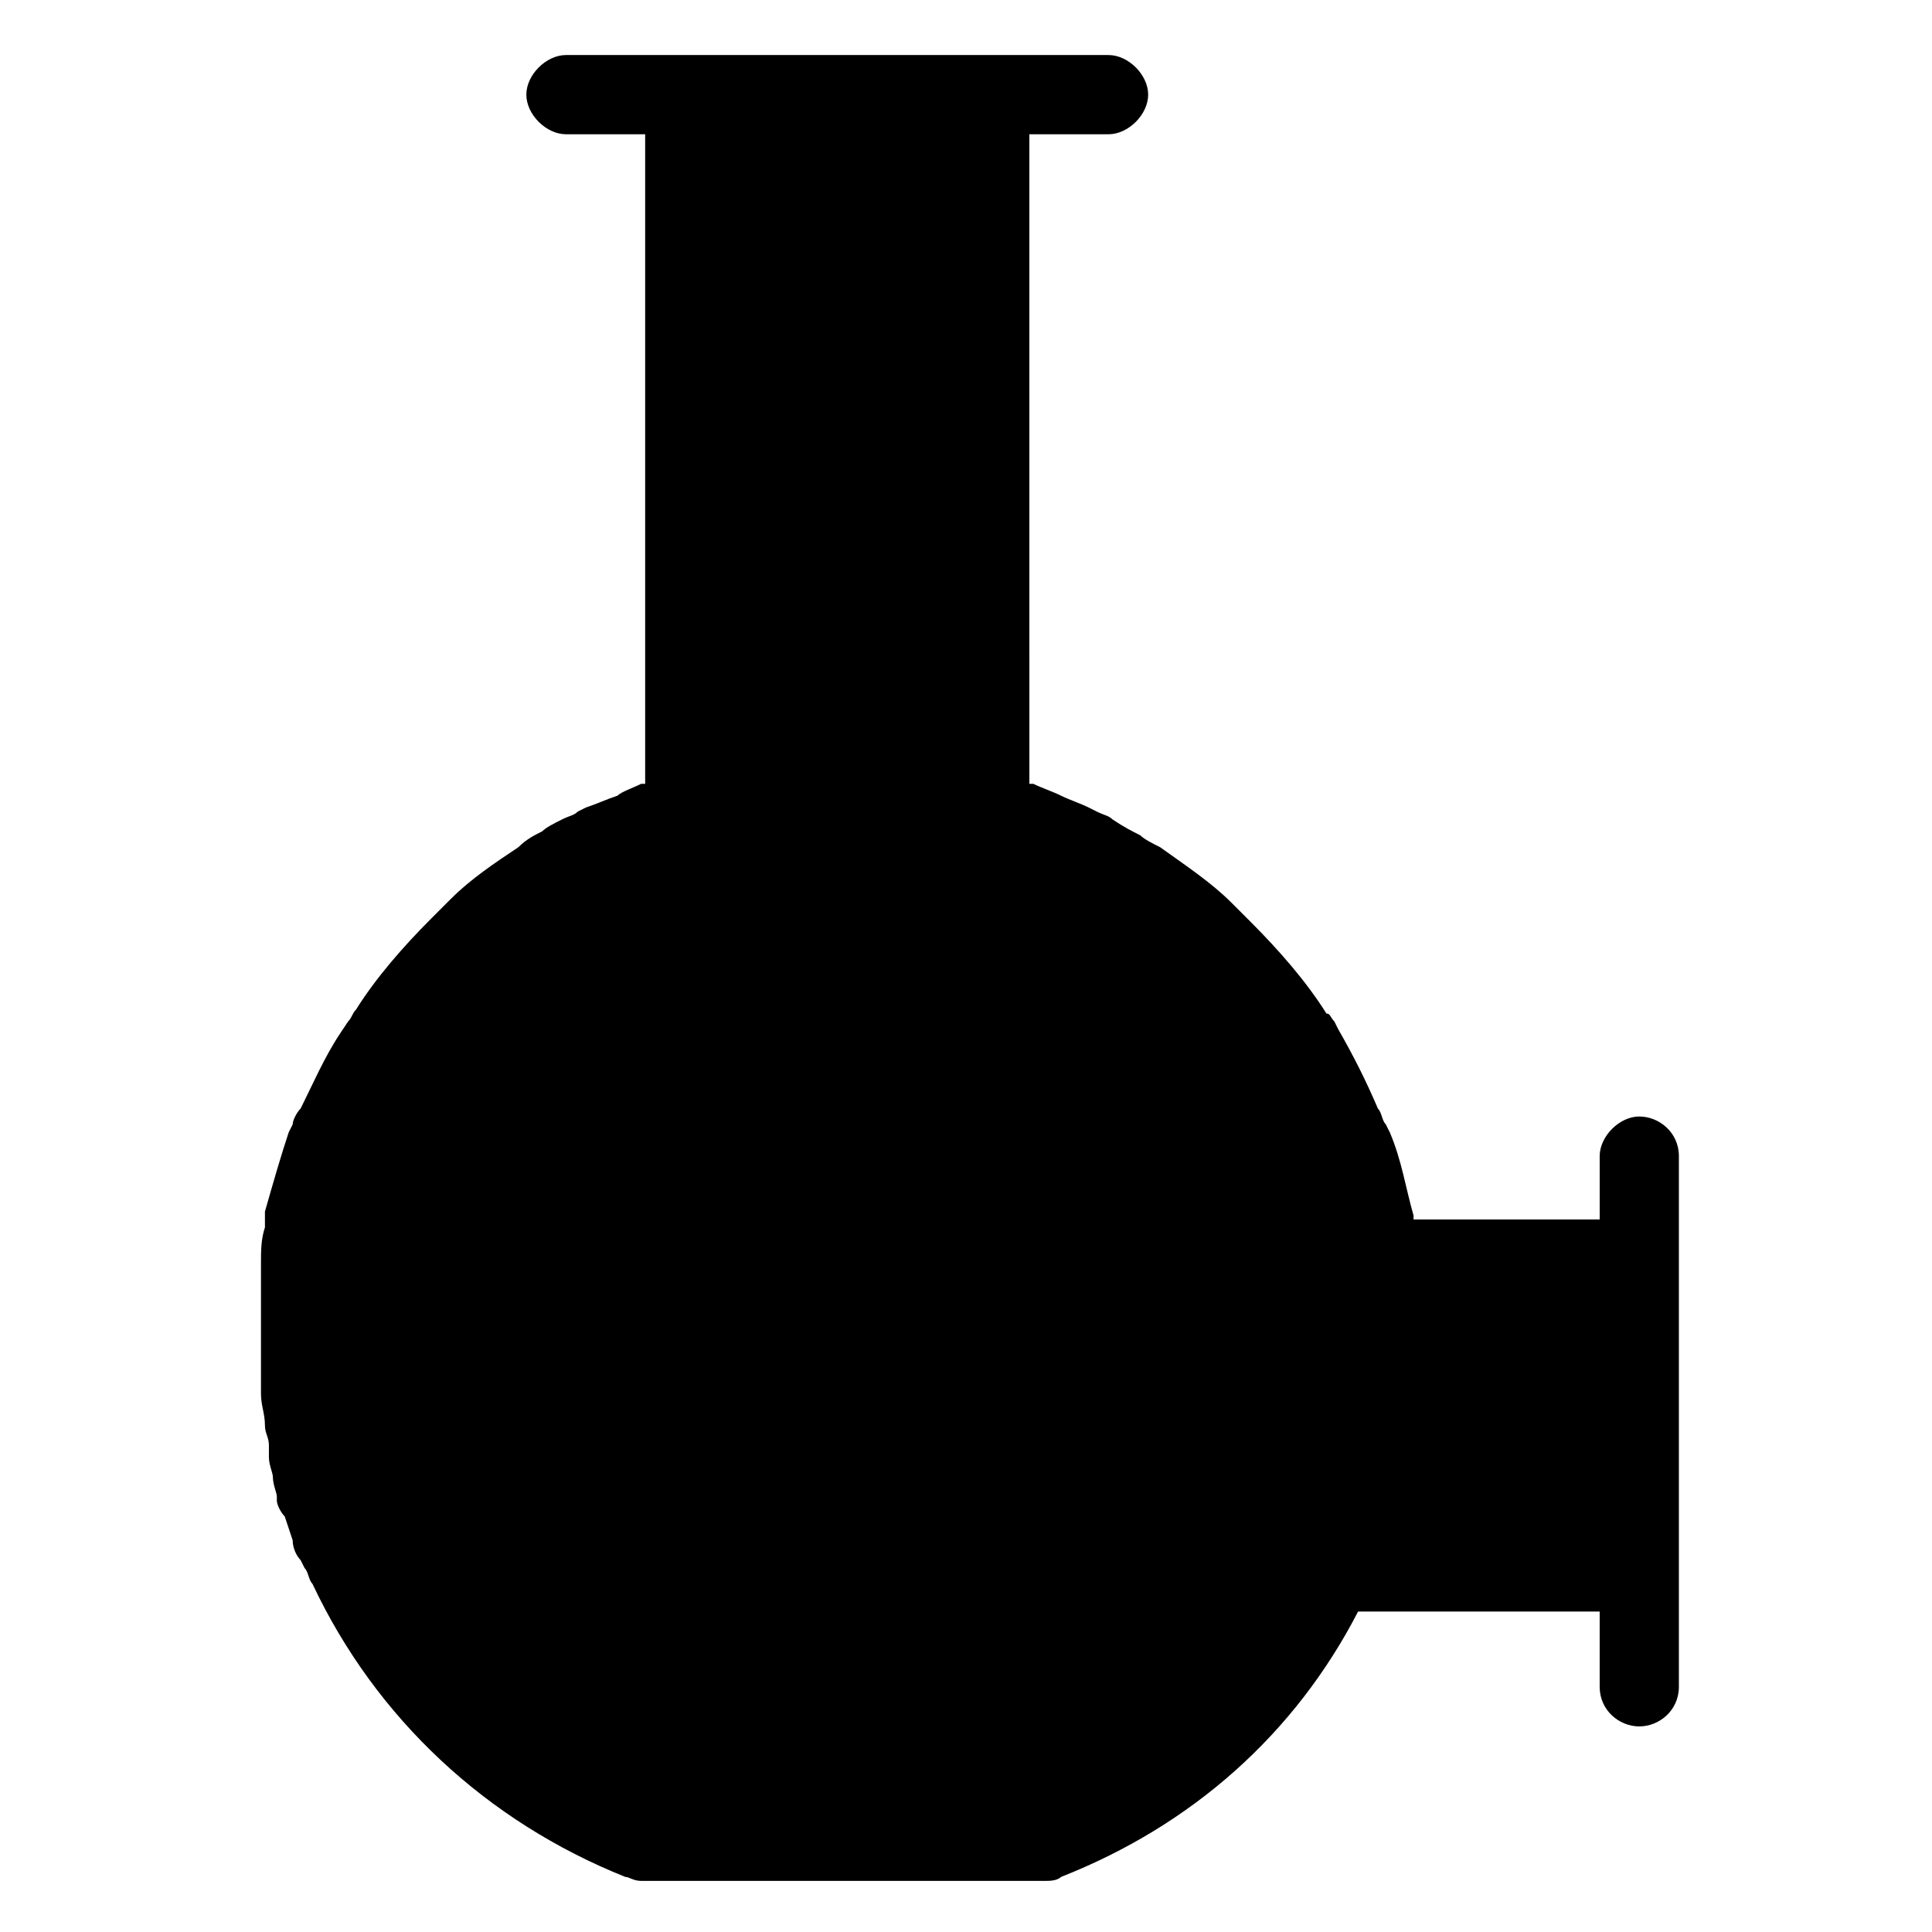
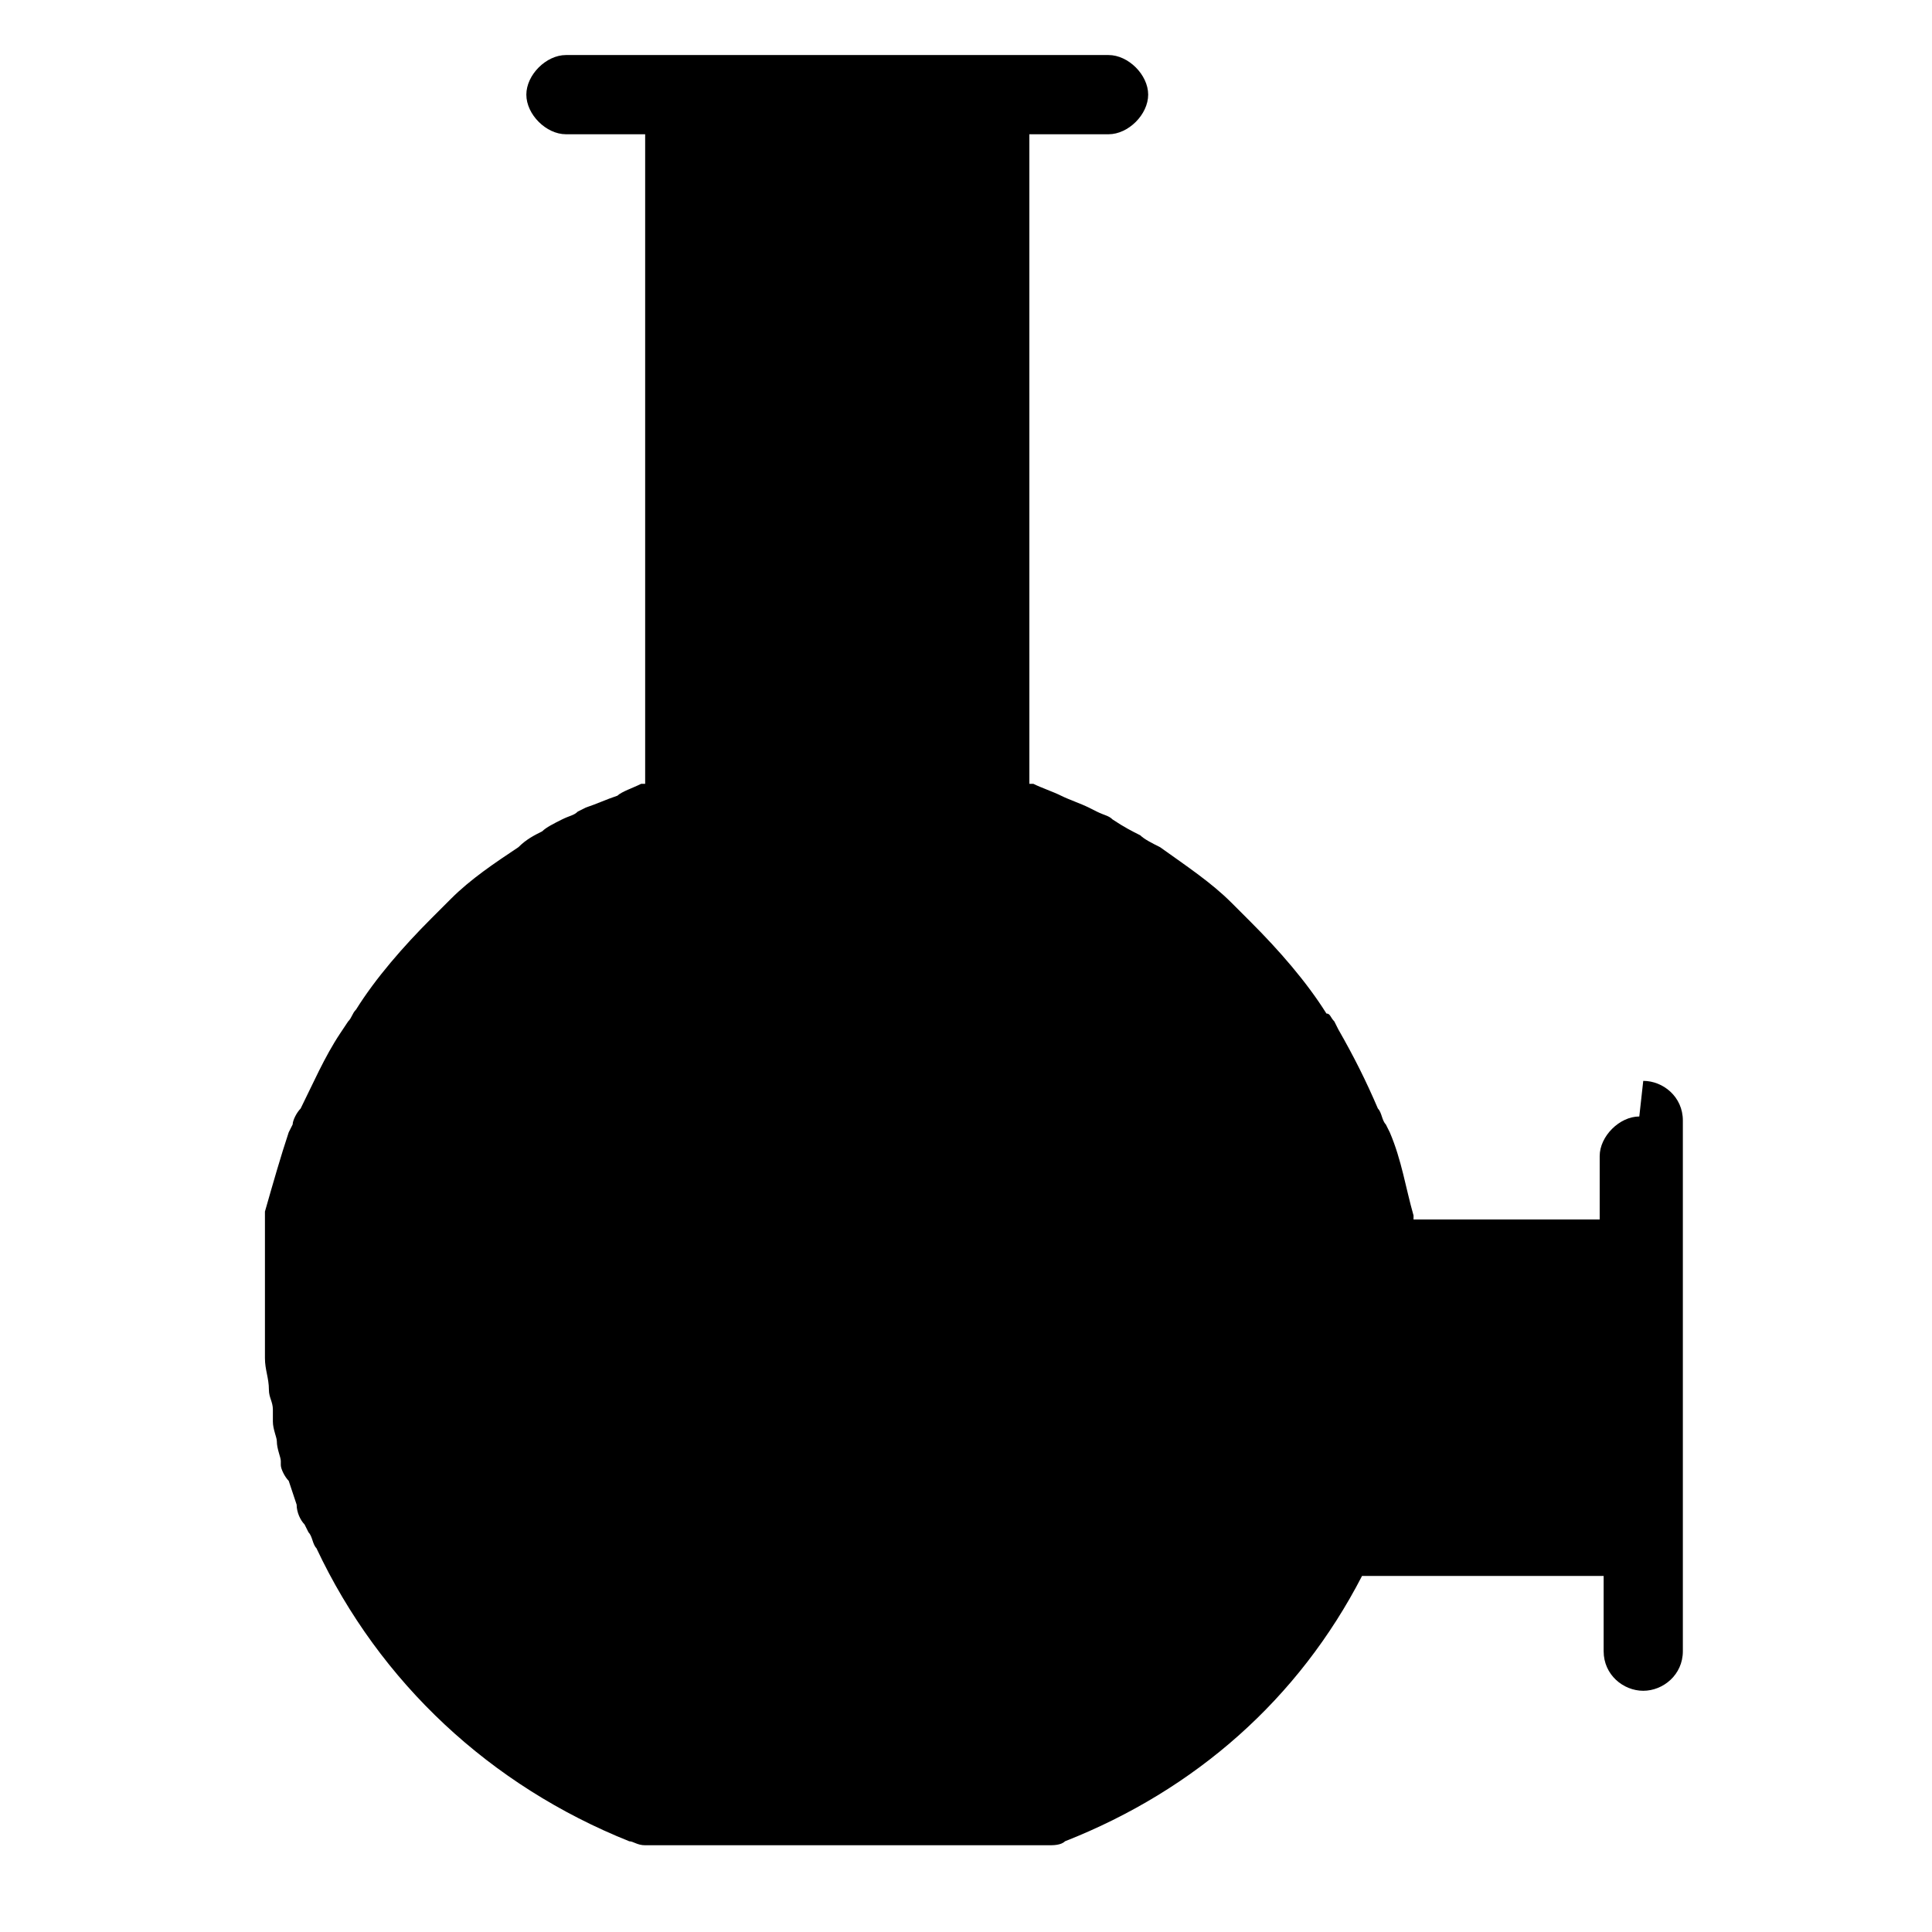
<svg xmlns="http://www.w3.org/2000/svg" fill="#000000" width="800px" height="800px" version="1.1" viewBox="144 144 512 512">
-   <path d="m578.43 439.88c-5.246 0-10.496 5.246-10.496 10.496v16.793h-49.332v-1.051c-2.098-7.348-3.148-14.695-6.297-22.043l-1.047-2.094c-1.051-1.051-1.051-3.148-2.098-4.199-3.148-7.348-6.297-13.645-10.496-20.992l-1.051-2.098c-1.051-1.051-1.051-2.098-2.098-2.098-5.246-8.398-12.594-16.793-19.941-24.141-2.098-2.098-3.148-3.148-5.246-5.246-5.246-5.246-11.547-9.445-18.895-14.695-2.098-1.051-4.199-2.098-5.246-3.148-2.098-1.051-4.199-2.098-7.348-4.199-1.051-1.051-2.098-1.051-4.199-2.098l-2.098-1.051c-2.098-1.051-5.246-2.098-7.348-3.148-2.098-1.051-5.246-2.098-7.348-3.148h-1.051l-0.004-172.14h20.992c5.246 0 10.496-5.246 10.496-10.496 0-5.246-5.246-10.496-10.496-10.496h-143.8c-5.246 0-10.496 5.246-10.496 10.496 0 5.246 5.246 10.496 10.496 10.496h20.992v172.14h-1.051c-2.098 1.051-5.246 2.098-6.297 3.148-3.148 1.051-5.246 2.098-8.398 3.148l-2.098 1.051c-1.051 1.051-2.098 1.051-4.199 2.098-2.098 1.051-4.199 2.098-5.246 3.148-2.098 1.051-4.199 2.098-6.297 4.199-6.297 4.199-12.594 8.398-17.844 13.645-2.098 2.098-3.148 3.148-5.246 5.246-7.348 7.348-14.695 15.742-19.941 24.141-1.051 1.051-1.051 2.098-2.098 3.148l-2.098 3.148c-4.199 6.297-7.348 13.645-10.496 19.941-1.055 1.051-2.106 3.152-2.106 4.203l-1.051 2.098c-2.098 6.297-4.199 13.645-6.297 20.992v1.051 3.148c-1.051 3.148-1.051 6.297-1.051 9.445v4.199 6.297 7.348 7.348 4.199 5.246c0 3.148 1.051 5.246 1.051 8.398 0 2.098 1.051 3.148 1.051 5.246v3.148c0 2.098 1.051 4.199 1.051 5.246 0 2.098 1.051 4.199 1.051 5.246v1.051c0 1.051 1.051 3.148 2.098 4.199l2.098 6.301c0 2.098 1.051 4.199 2.098 5.246l1.051 2.098c1.051 1.051 1.051 3.148 2.098 4.199 16.793 35.688 46.184 62.977 82.918 77.672 1.051 0 2.098 1.051 4.199 1.051h107.06c1.051 0 3.148 0 4.199-1.051 34.637-13.645 61.926-37.785 78.719-70.324h64.027v19.941c0 6.297 5.246 10.496 10.496 10.496 5.246 0 10.496-4.199 10.496-10.496v-140.64c0-6.297-5.246-10.496-10.496-10.496z" />
+   <path d="m578.43 439.88c-5.246 0-10.496 5.246-10.496 10.496v16.793h-49.332v-1.051c-2.098-7.348-3.148-14.695-6.297-22.043l-1.047-2.094c-1.051-1.051-1.051-3.148-2.098-4.199-3.148-7.348-6.297-13.645-10.496-20.992l-1.051-2.098c-1.051-1.051-1.051-2.098-2.098-2.098-5.246-8.398-12.594-16.793-19.941-24.141-2.098-2.098-3.148-3.148-5.246-5.246-5.246-5.246-11.547-9.445-18.895-14.695-2.098-1.051-4.199-2.098-5.246-3.148-2.098-1.051-4.199-2.098-7.348-4.199-1.051-1.051-2.098-1.051-4.199-2.098l-2.098-1.051c-2.098-1.051-5.246-2.098-7.348-3.148-2.098-1.051-5.246-2.098-7.348-3.148h-1.051l-0.004-172.14h20.992c5.246 0 10.496-5.246 10.496-10.496 0-5.246-5.246-10.496-10.496-10.496h-143.8c-5.246 0-10.496 5.246-10.496 10.496 0 5.246 5.246 10.496 10.496 10.496h20.992v172.14h-1.051c-2.098 1.051-5.246 2.098-6.297 3.148-3.148 1.051-5.246 2.098-8.398 3.148l-2.098 1.051c-1.051 1.051-2.098 1.051-4.199 2.098-2.098 1.051-4.199 2.098-5.246 3.148-2.098 1.051-4.199 2.098-6.297 4.199-6.297 4.199-12.594 8.398-17.844 13.645-2.098 2.098-3.148 3.148-5.246 5.246-7.348 7.348-14.695 15.742-19.941 24.141-1.051 1.051-1.051 2.098-2.098 3.148l-2.098 3.148c-4.199 6.297-7.348 13.645-10.496 19.941-1.055 1.051-2.106 3.152-2.106 4.203l-1.051 2.098c-2.098 6.297-4.199 13.645-6.297 20.992v1.051 3.148v4.199 6.297 7.348 7.348 4.199 5.246c0 3.148 1.051 5.246 1.051 8.398 0 2.098 1.051 3.148 1.051 5.246v3.148c0 2.098 1.051 4.199 1.051 5.246 0 2.098 1.051 4.199 1.051 5.246v1.051c0 1.051 1.051 3.148 2.098 4.199l2.098 6.301c0 2.098 1.051 4.199 2.098 5.246l1.051 2.098c1.051 1.051 1.051 3.148 2.098 4.199 16.793 35.688 46.184 62.977 82.918 77.672 1.051 0 2.098 1.051 4.199 1.051h107.06c1.051 0 3.148 0 4.199-1.051 34.637-13.645 61.926-37.785 78.719-70.324h64.027v19.941c0 6.297 5.246 10.496 10.496 10.496 5.246 0 10.496-4.199 10.496-10.496v-140.64c0-6.297-5.246-10.496-10.496-10.496z" />
</svg>